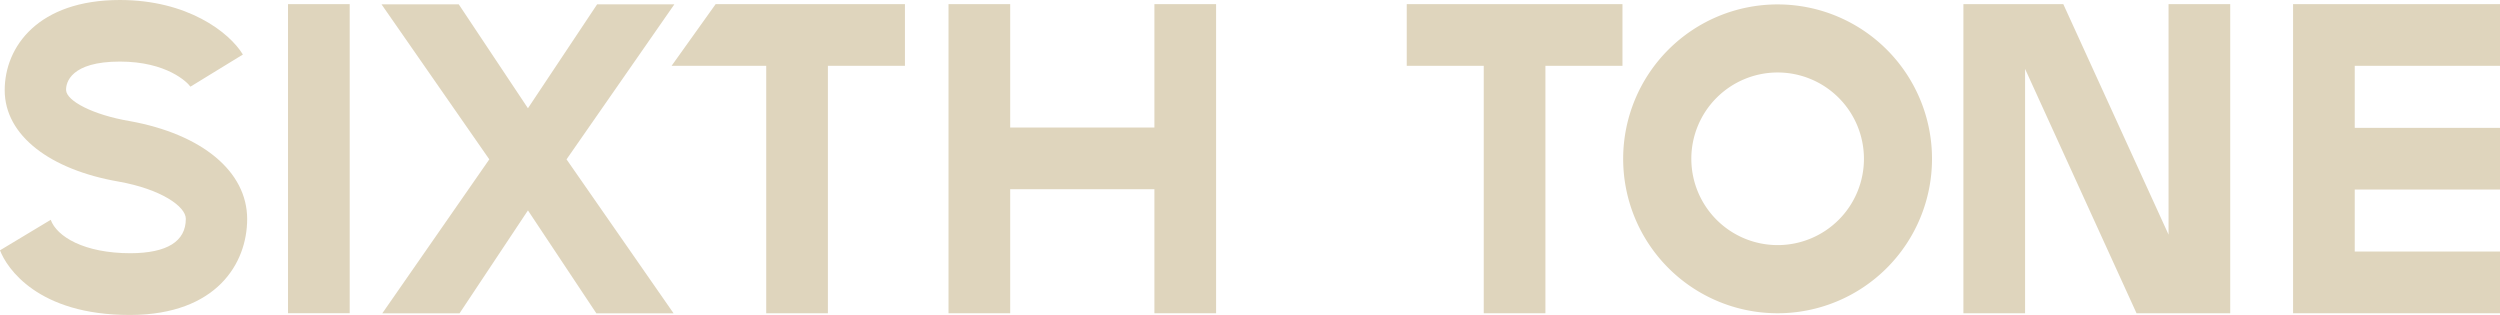
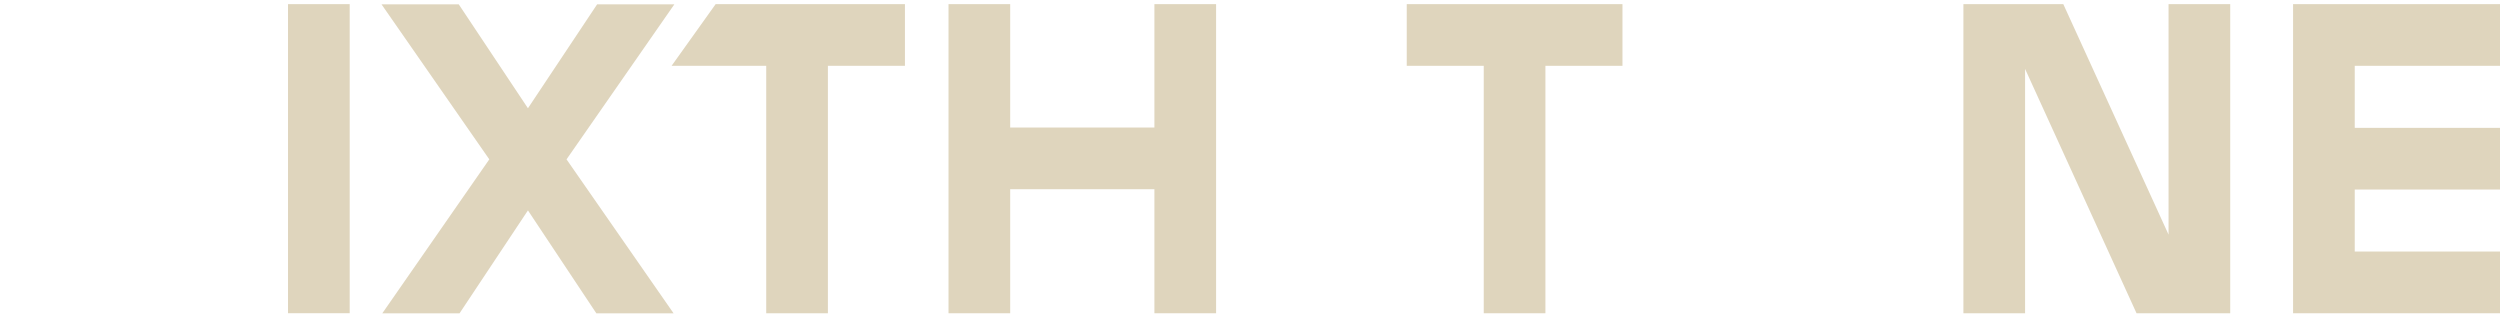
<svg xmlns="http://www.w3.org/2000/svg" viewBox="0 0 531.83 66.98">
  <defs>
    <style>.cls-1{fill:#DFD5BD;}</style>
  </defs>
  <title>sixth tone logo1</title>
  <g id="Layer_2" data-name="Layer 2">
    <g id="图层_1" data-name="图层 1">
-       <path class="cls-1" d="M378.17.94A32.85,32.85,0,1,0,411,33.79,32.84,32.84,0,0,0,378.17.94Zm0,51.2a18.36,18.36,0,1,1,18.35-18.35A18.35,18.35,0,0,1,378.17,52.14Z" />
      <polygon class="cls-1" points="531.83 14 531.83 0.88 487.81 0.88 487.81 11.68 487.81 11.68 487.81 55.7 487.81 55.7 487.81 66.64 531.83 66.64 531.83 53.51 500.93 53.51 500.93 40.32 531.83 40.32 531.83 27.2 500.93 27.2 500.93 14 531.83 14" />
      <polygon class="cls-1" points="245.58 27.13 214.9 27.13 214.9 0.88 201.78 0.88 201.78 66.64 214.9 66.64 214.9 40.25 245.58 40.25 245.58 66.64 258.7 66.64 258.7 0.88 245.58 0.88 245.58 27.13" />
      <polygon class="cls-1" points="315.64 0.88 299.26 0.88 299.26 14 315.64 14 315.64 66.64 328.76 66.64 328.76 14 345.15 14 345.15 0.88 328.76 0.88 315.64 0.88" />
      <polygon class="cls-1" points="163 0.88 152.24 0.88 142.87 14 163 14 163 66.64 176.12 66.64 176.12 14 192.51 14 192.51 0.88 176.12 0.88 163 0.88" />
      <rect class="cls-1" x="61.27" y="0.88" width="13.12" height="65.75" />
      <polygon class="cls-1" points="461.32 49.91 438.93 0.88 430.8 0.88 424.52 0.88 417.68 0.88 417.68 66.64 430.8 66.64 430.8 14.66 454.51 66.64 461.32 66.64 468.96 66.64 474.44 66.64 474.44 0.88 461.32 0.88 461.32 49.91" />
      <polygon class="cls-1" points="143.46 0.92 127.03 0.92 112.31 23.03 97.59 0.92 81.16 0.92 104.09 33.9 81.33 66.65 97.76 66.65 112.31 44.76 126.86 66.65 143.29 66.65 120.52 33.9 143.46 0.92" />
-       <path class="cls-1" d="M27.59,25.76h0c-7.84-1.33-13.43-4.29-13.53-6.57-.07-1.62,1-6.09,11.44-6.09,10,0,14.39,4.43,15,5.33h0l.12-.06L51.67,11.6C48.75,6.82,39.86,0,25.5,0,8.15,0,1,9.91,1,19.19c0,9.66,9.69,16.92,24.23,19.44h0c9,1.6,14.3,5.28,14.3,7.92,0,4.82-4,7.28-11.74,7.32-9.92,0-15.71-3.55-17-7.11L0,53.25C1.43,57,8,67,27.55,67h.27c18.28-.08,24.76-11,24.76-20.41C52.58,36.5,43,28.54,27.59,25.76Z" />
    </g>
  </g>
</svg>